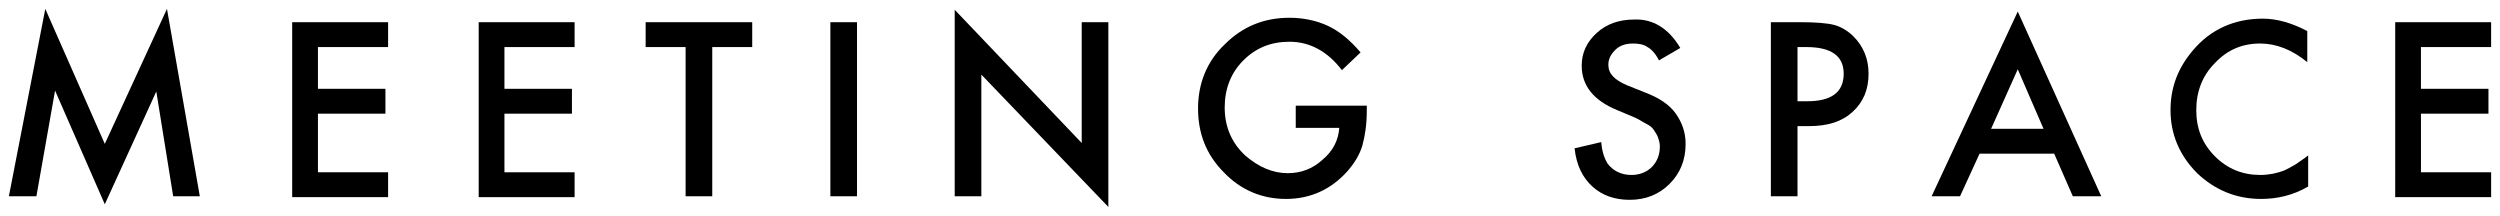
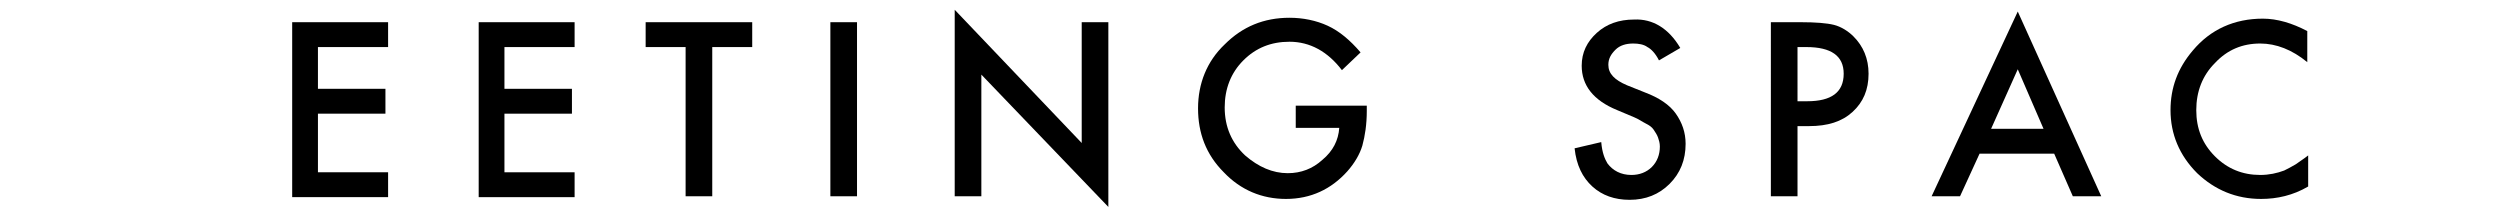
<svg xmlns="http://www.w3.org/2000/svg" version="1.1" id="レイヤー_1" x="0px" y="0px" width="281.5px" height="24.3px" viewBox="0 0 281.5 24.3" style="enable-background:new 0 0 281.5 24.3;" xml:space="preserve">
  <g>
    <g>
-       <path d="M1,22.1L5.1,1l6.7,15.2l7-15.2l3.7,21.1h-3l-1.9-11.8L11.8,23L6.2,10.2L4.1,22.1H1z" />
      <path d="M43.7,5.3h-7.9V10h7.6v2.8h-7.6v6.6h7.9v2.8H32.9V2.5h10.8V5.3z" />
      <path d="M64.7,5.3h-7.9V10h7.6v2.8h-7.6v6.6h7.9v2.8H53.9V2.5h10.8V5.3z" />
      <path d="M80.2,5.3v16.8h-3V5.3h-4.5V2.5h12v2.8H80.2z" />
      <path d="M96.5,2.5v19.6h-3V2.5H96.5z" />
      <path d="M107.5,22.1V1.1l14.3,15V2.5h3v20.8L110.5,8.4v13.7H107.5z" />
      <path d="M145.8,11.9h8.1v0.6c0,1.5-0.2,2.8-0.5,3.9c-0.3,1-0.9,2-1.7,2.9c-1.8,2-4.1,3.1-6.9,3.1c-2.7,0-5.1-1-7-3    c-2-2-2.9-4.4-2.9-7.2c0-2.8,1-5.3,3-7.2c2-2,4.4-3,7.3-3c1.5,0,3,0.3,4.3,0.9c1.3,0.6,2.5,1.6,3.7,3l-2.1,2    c-1.6-2.1-3.6-3.2-5.9-3.2c-2.1,0-3.8,0.7-5.2,2.1c-1.4,1.4-2.1,3.2-2.1,5.3c0,2.2,0.8,4,2.3,5.4c1.5,1.3,3.1,2,4.8,2    c1.5,0,2.8-0.5,3.9-1.5c1.2-1,1.8-2.2,1.9-3.6h-4.9V11.9z" />
      <path d="M189.2,5.4l-2.4,1.4c-0.4-0.8-0.9-1.3-1.3-1.5c-0.4-0.3-1-0.4-1.6-0.4c-0.8,0-1.5,0.2-2,0.7c-0.5,0.5-0.8,1-0.8,1.7    c0,1,0.7,1.7,2.1,2.3l2,0.8c1.6,0.6,2.8,1.4,3.5,2.4s1.1,2.1,1.1,3.4c0,1.8-0.6,3.3-1.8,4.5c-1.2,1.2-2.7,1.8-4.5,1.8    c-1.7,0-3.1-0.5-4.2-1.5c-1.1-1-1.8-2.4-2-4.3l3-0.7c0.1,1.2,0.4,1.9,0.7,2.4c0.6,0.8,1.5,1.3,2.7,1.3c0.9,0,1.7-0.3,2.3-0.9    s0.9-1.4,0.9-2.3c0-0.4-0.1-0.7-0.2-1c-0.1-0.3-0.3-0.6-0.5-0.9c-0.2-0.3-0.5-0.5-0.9-0.7s-0.8-0.5-1.3-0.7l-1.9-0.8    c-2.7-1.1-4-2.8-4-5c0-1.5,0.6-2.7,1.7-3.7c1.1-1,2.5-1.5,4.2-1.5C186.1,2.1,187.9,3.2,189.2,5.4z" />
      <path d="M202.4,14.1v8h-3V2.5h3.4c1.6,0,2.9,0.1,3.7,0.3c0.8,0.2,1.6,0.7,2.2,1.3c1.1,1.1,1.7,2.5,1.7,4.2c0,1.8-0.6,3.2-1.8,4.3    s-2.8,1.6-4.9,1.6H202.4z M202.4,11.4h1.1c2.7,0,4.1-1,4.1-3.1c0-2-1.4-3-4.2-3h-1V11.4z" />
-       <path d="M231.3,17.3h-8.4l-2.2,4.8h-3.2l9.7-20.8l9.4,20.8h-3.2L231.3,17.3z M230.1,14.5l-2.9-6.7l-3,6.7H230.1z" />
+       <path d="M231.3,17.3h-8.4l-2.2,4.8h-3.2l9.7-20.8l9.4,20.8h-3.2L231.3,17.3z M230.1,14.5l-2.9-6.7l-3,6.7H230.1" />
      <path d="M259.8,3.5V7c-1.7-1.4-3.5-2.1-5.3-2.1c-2,0-3.7,0.7-5.1,2.2c-1.4,1.4-2.1,3.2-2.1,5.3c0,2.1,0.7,3.8,2.1,5.2    s3.1,2.1,5.1,2.1c1,0,1.9-0.2,2.7-0.5c0.4-0.2,0.8-0.4,1.3-0.7c0.4-0.3,0.9-0.6,1.4-1V21c-1.7,1-3.5,1.4-5.3,1.4    c-2.8,0-5.2-1-7.2-2.9c-2-2-3-4.4-3-7.1c0-2.5,0.8-4.7,2.5-6.7c2-2.4,4.7-3.6,7.9-3.6C256.4,2.1,258.1,2.6,259.8,3.5z" />
-       <path d="M280.5,5.3h-7.9V10h7.6v2.8h-7.6v6.6h7.9v2.8h-10.8V2.5h10.8V5.3z" />
    </g>
  </g>
</svg>